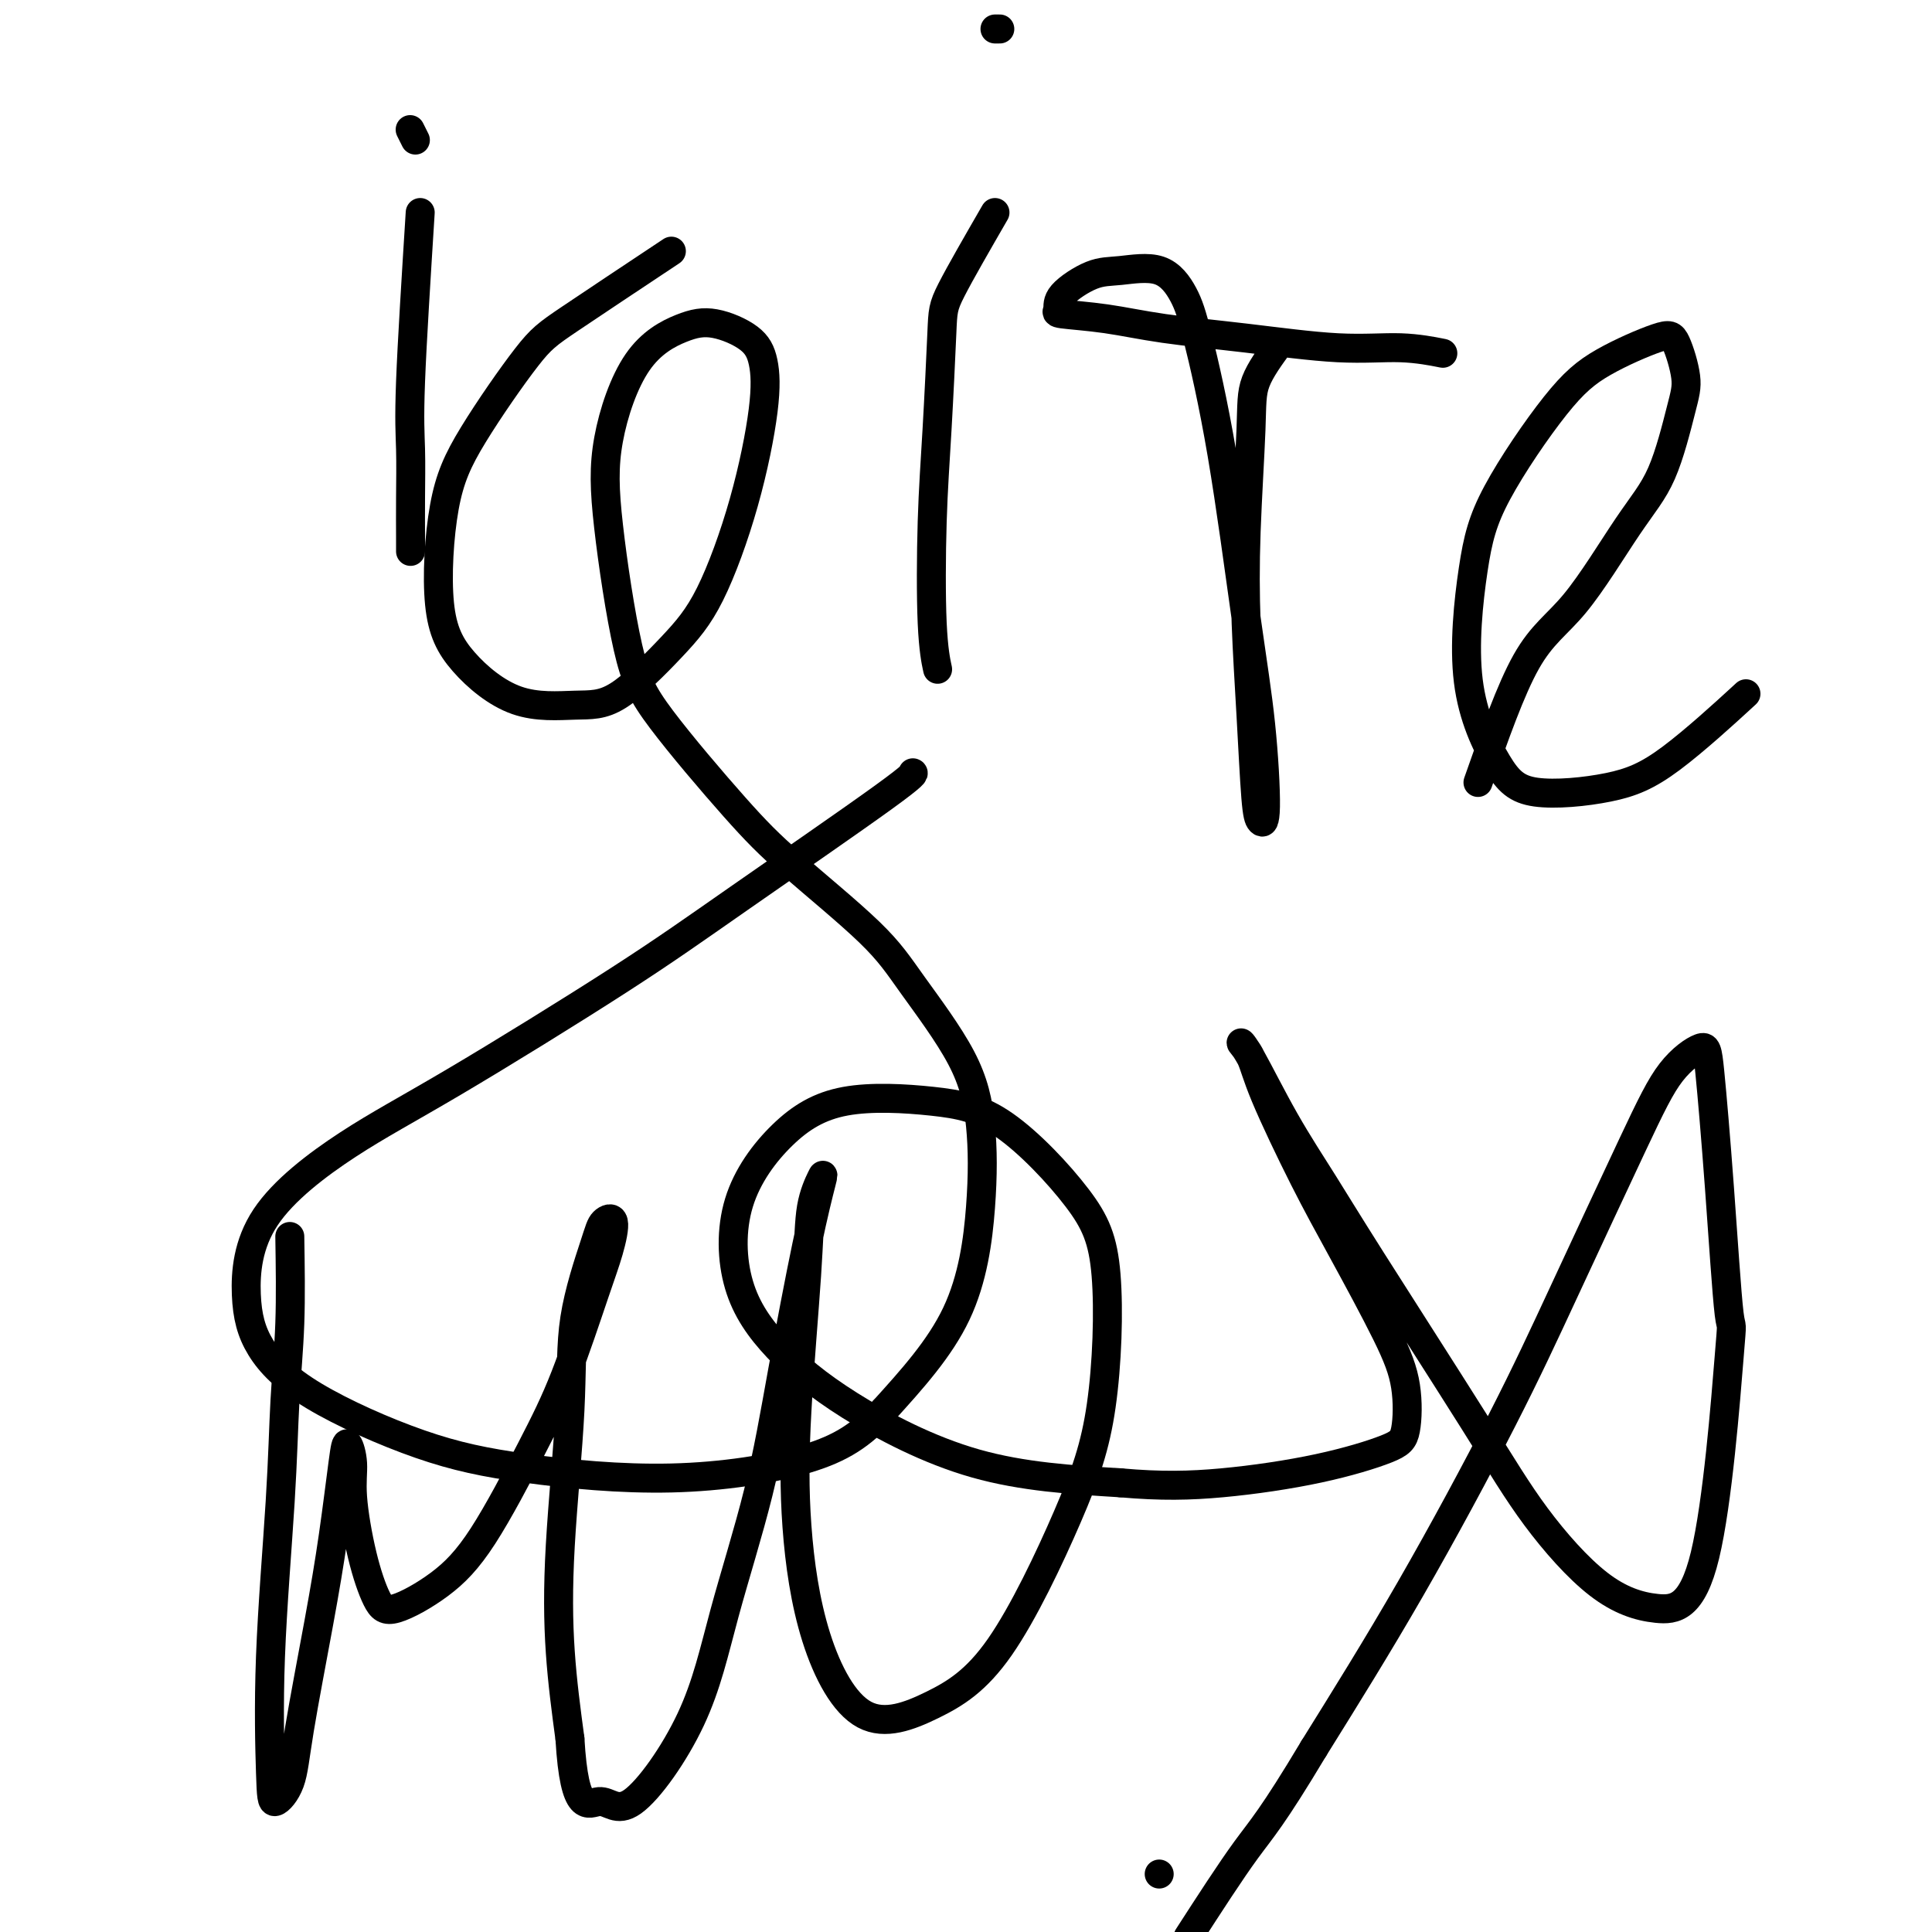
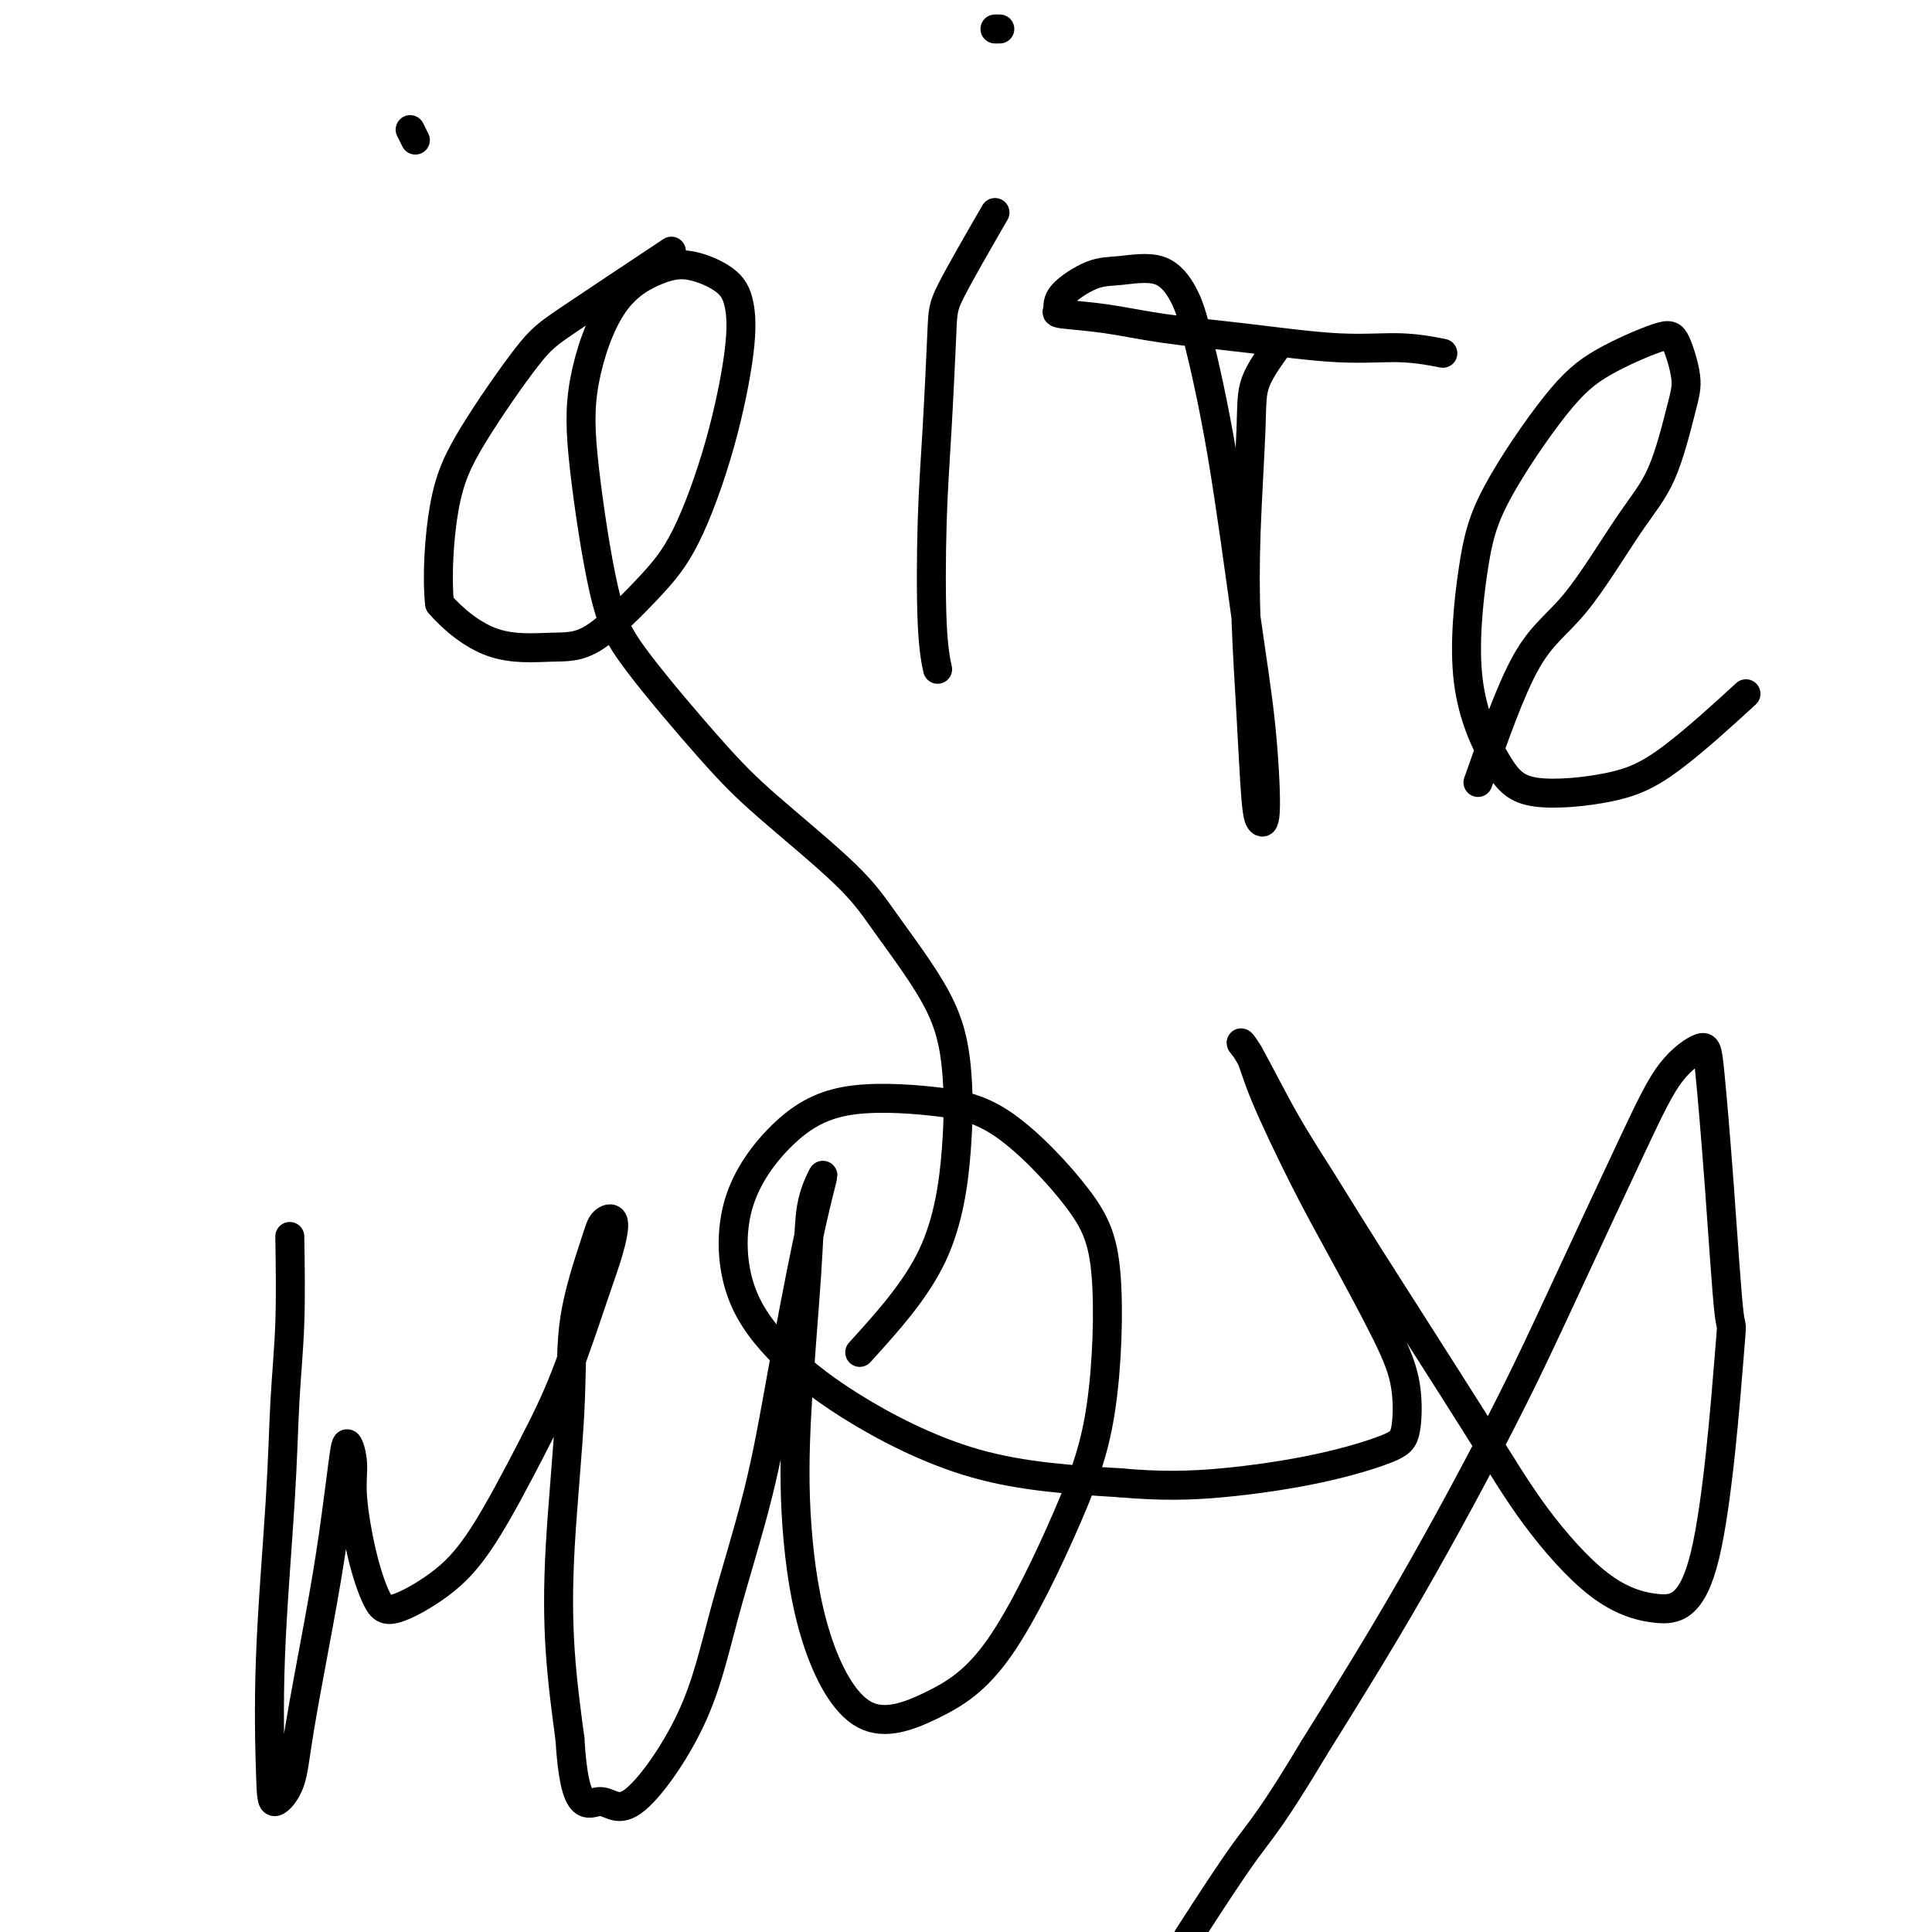
<svg xmlns="http://www.w3.org/2000/svg" viewBox="0 0 400 400" version="1.1">
  <g fill="none" stroke="#000000" stroke-width="6" stroke-linecap="round" stroke-linejoin="round">
-     <path d="M87,44c-0.845,13.452 -1.691,26.904 -2,35c-0.309,8.096 -0.083,10.835 0,14c0.083,3.165 0.022,6.756 0,10c-0.022,3.244 -0.006,6.143 0,8c0.006,1.857 0.002,2.674 0,3c-0.002,0.326 -0.001,0.163 0,0" />
    <path d="M86,29c-0.417,-0.833 -0.833,-1.667 -1,-2c-0.167,-0.333 -0.083,-0.167 0,0" />
-     <path d="M139,52c-8.145,5.412 -16.290,10.825 -21,14c-4.710,3.175 -5.983,4.113 -9,8c-3.017,3.887 -7.776,10.723 -11,16c-3.224,5.277 -4.914,8.993 -6,15c-1.086,6.007 -1.570,14.304 -1,20c0.570,5.696 2.194,8.792 5,12c2.806,3.208 6.793,6.529 11,8c4.207,1.471 8.635,1.093 12,1c3.365,-0.093 5.669,0.099 9,-2c3.331,-2.099 7.689,-6.490 11,-10c3.311,-3.510 5.575,-6.140 8,-11c2.425,-4.860 5.010,-11.951 7,-19c1.990,-7.049 3.383,-14.057 4,-19c0.617,-4.943 0.456,-7.823 0,-10c-0.456,-2.177 -1.208,-3.653 -3,-5c-1.792,-1.347 -4.623,-2.565 -7,-3c-2.377,-0.435 -4.300,-0.087 -7,1c-2.700,1.087 -6.178,2.912 -9,7c-2.822,4.088 -4.988,10.439 -6,16c-1.012,5.561 -0.868,10.331 0,18c0.868,7.669 2.461,18.236 4,25c1.539,6.764 3.025,9.725 7,15c3.975,5.275 10.440,12.863 15,18c4.560,5.137 7.215,7.822 12,12c4.785,4.178 11.701,9.848 16,14c4.299,4.152 5.982,6.786 9,11c3.018,4.214 7.372,10.008 10,15c2.628,4.992 3.529,9.184 4,14c0.471,4.816 0.511,10.258 0,17c-0.511,6.742 -1.575,14.783 -5,22c-3.425,7.217 -9.213,13.608 -15,20" />
-     <path d="M183,292c-4.660,5.096 -8.809,7.837 -16,10c-7.191,2.163 -17.425,3.748 -28,4c-10.575,0.252 -21.493,-0.829 -30,-2c-8.507,-1.171 -14.603,-2.431 -22,-5c-7.397,-2.569 -16.094,-6.449 -22,-10c-5.906,-3.551 -9.023,-6.775 -11,-10c-1.977,-3.225 -2.816,-6.451 -3,-11c-0.184,-4.549 0.287,-10.421 4,-16c3.713,-5.579 10.666,-10.864 17,-15c6.334,-4.136 12.047,-7.122 22,-13c9.953,-5.878 24.145,-14.647 34,-21c9.855,-6.353 15.374,-10.291 25,-17c9.626,-6.709 23.361,-16.191 30,-21c6.639,-4.809 6.183,-4.945 6,-5c-0.183,-0.055 -0.091,-0.027 0,0" />
+     <path d="M139,52c-8.145,5.412 -16.290,10.825 -21,14c-4.710,3.175 -5.983,4.113 -9,8c-3.017,3.887 -7.776,10.723 -11,16c-3.224,5.277 -4.914,8.993 -6,15c-1.086,6.007 -1.570,14.304 -1,20c2.806,3.208 6.793,6.529 11,8c4.207,1.471 8.635,1.093 12,1c3.365,-0.093 5.669,0.099 9,-2c3.331,-2.099 7.689,-6.490 11,-10c3.311,-3.510 5.575,-6.140 8,-11c2.425,-4.860 5.010,-11.951 7,-19c1.990,-7.049 3.383,-14.057 4,-19c0.617,-4.943 0.456,-7.823 0,-10c-0.456,-2.177 -1.208,-3.653 -3,-5c-1.792,-1.347 -4.623,-2.565 -7,-3c-2.377,-0.435 -4.300,-0.087 -7,1c-2.700,1.087 -6.178,2.912 -9,7c-2.822,4.088 -4.988,10.439 -6,16c-1.012,5.561 -0.868,10.331 0,18c0.868,7.669 2.461,18.236 4,25c1.539,6.764 3.025,9.725 7,15c3.975,5.275 10.440,12.863 15,18c4.560,5.137 7.215,7.822 12,12c4.785,4.178 11.701,9.848 16,14c4.299,4.152 5.982,6.786 9,11c3.018,4.214 7.372,10.008 10,15c2.628,4.992 3.529,9.184 4,14c0.471,4.816 0.511,10.258 0,17c-0.511,6.742 -1.575,14.783 -5,22c-3.425,7.217 -9.213,13.608 -15,20" />
    <path d="M206,44c-3.600,6.236 -7.200,12.472 -9,16c-1.800,3.528 -1.799,4.347 -2,9c-0.201,4.653 -0.604,13.139 -1,20c-0.396,6.861 -0.787,12.097 -1,19c-0.213,6.903 -0.250,15.474 0,21c0.250,5.526 0.786,8.007 1,9c0.214,0.993 0.107,0.496 0,0" />
    <path d="M207,6c-0.417,0.000 -0.833,0.000 -1,0c-0.167,0.000 -0.083,0.000 0,0" />
    <path d="M265,71c-2.029,2.764 -4.057,5.527 -5,8c-0.943,2.473 -0.800,4.654 -1,10c-0.200,5.346 -0.745,13.856 -1,21c-0.255,7.144 -0.222,12.921 0,19c0.222,6.079 0.632,12.459 1,19c0.368,6.541 0.694,13.244 1,17c0.306,3.756 0.593,4.565 1,5c0.407,0.435 0.933,0.495 1,-3c0.067,-3.495 -0.326,-10.544 -1,-17c-0.674,-6.456 -1.628,-12.319 -3,-22c-1.372,-9.681 -3.160,-23.179 -5,-34c-1.840,-10.821 -3.732,-18.966 -5,-24c-1.268,-5.034 -1.913,-6.958 -3,-9c-1.087,-2.042 -2.616,-4.201 -5,-5c-2.384,-0.799 -5.623,-0.239 -8,0c-2.377,0.239 -3.894,0.157 -6,1c-2.106,0.843 -4.802,2.610 -6,4c-1.198,1.390 -0.897,2.402 -1,3c-0.103,0.598 -0.609,0.781 1,1c1.609,0.219 5.333,0.474 9,1c3.667,0.526 7.278,1.321 12,2c4.722,0.679 10.555,1.240 17,2c6.445,0.760 13.501,1.719 19,2c5.499,0.281 9.442,-0.117 13,0c3.558,0.117 6.731,0.748 8,1c1.269,0.252 0.635,0.126 0,0" />
    <path d="M306,162c3.379,-9.629 6.758,-19.257 10,-25c3.242,-5.743 6.349,-7.600 10,-12c3.651,-4.400 7.848,-11.343 11,-16c3.152,-4.657 5.259,-7.027 7,-11c1.741,-3.973 3.115,-9.548 4,-13c0.885,-3.452 1.279,-4.780 1,-7c-0.279,-2.220 -1.232,-5.330 -2,-7c-0.768,-1.670 -1.349,-1.899 -4,-1c-2.651,0.899 -7.370,2.928 -11,5c-3.630,2.072 -6.170,4.188 -10,9c-3.830,4.812 -8.950,12.320 -12,18c-3.050,5.680 -4.032,9.531 -5,16c-0.968,6.469 -1.924,15.555 -1,23c0.924,7.445 3.728,13.250 6,17c2.272,3.750 4.012,5.444 8,6c3.988,0.556 10.224,-0.026 15,-1c4.776,-0.974 8.094,-2.339 13,-6c4.906,-3.661 11.402,-9.617 14,-12c2.598,-2.383 1.299,-1.191 0,0" />
    <path d="M60,256c0.099,6.221 0.198,12.442 0,18c-0.198,5.558 -0.693,10.452 -1,16c-0.307,5.548 -0.426,11.751 -1,21c-0.574,9.249 -1.603,21.545 -2,32c-0.397,10.455 -0.160,19.070 0,24c0.160,4.930 0.245,6.176 1,6c0.755,-0.176 2.181,-1.772 3,-4c0.819,-2.228 1.031,-5.087 2,-11c0.969,-5.913 2.695,-14.880 4,-22c1.305,-7.120 2.191,-12.392 3,-18c0.809,-5.608 1.542,-11.550 2,-15c0.458,-3.450 0.640,-4.407 1,-4c0.360,0.407 0.899,2.179 1,4c0.101,1.821 -0.237,3.690 0,7c0.237,3.310 1.048,8.059 2,12c0.952,3.941 2.045,7.073 3,9c0.955,1.927 1.772,2.648 4,2c2.228,-0.648 5.867,-2.664 9,-5c3.133,-2.336 5.760,-4.993 9,-10c3.240,-5.007 7.094,-12.365 10,-18c2.906,-5.635 4.863,-9.546 7,-15c2.137,-5.454 4.454,-12.449 6,-17c1.546,-4.551 2.323,-6.658 3,-9c0.677,-2.342 1.255,-4.920 1,-6c-0.255,-1.080 -1.343,-0.662 -2,0c-0.657,0.662 -0.881,1.568 -2,5c-1.119,3.432 -3.131,9.389 -4,15c-0.869,5.611 -0.594,10.875 -1,19c-0.406,8.125 -1.494,19.111 -2,28c-0.506,8.889 -0.430,15.683 0,22c0.430,6.317 1.215,12.159 2,18" />
    <path d="M118,360c0.951,16.200 3.829,13.198 6,13c2.171,-0.198 3.636,2.406 7,0c3.364,-2.406 8.626,-9.822 12,-17c3.374,-7.178 4.858,-14.120 7,-22c2.142,-7.880 4.940,-16.700 7,-25c2.060,-8.300 3.382,-16.080 5,-25c1.618,-8.920 3.532,-18.981 5,-26c1.468,-7.019 2.492,-10.997 3,-13c0.508,-2.003 0.502,-2.033 0,-1c-0.502,1.033 -1.500,3.127 -2,6c-0.500,2.873 -0.504,6.525 -1,14c-0.496,7.475 -1.486,18.775 -2,28c-0.514,9.225 -0.554,16.376 0,24c0.554,7.624 1.700,15.720 4,23c2.300,7.280 5.754,13.742 10,16c4.246,2.258 9.284,0.310 14,-2c4.716,-2.310 9.110,-4.983 14,-12c4.890,-7.017 10.278,-18.380 14,-27c3.722,-8.620 5.780,-14.498 7,-23c1.220,-8.502 1.602,-19.627 1,-27c-0.602,-7.373 -2.186,-10.993 -6,-16c-3.814,-5.007 -9.856,-11.402 -15,-15c-5.144,-3.598 -9.390,-4.400 -15,-5c-5.610,-0.600 -12.583,-0.997 -18,0c-5.417,0.997 -9.279,3.390 -13,7c-3.721,3.610 -7.302,8.437 -9,14c-1.698,5.563 -1.513,11.861 0,17c1.513,5.139 4.354,9.120 8,13c3.646,3.880 8.097,7.660 15,12c6.903,4.340 16.258,9.240 26,12c9.742,2.760 19.871,3.380 30,4" />
    <path d="M232,307c8.395,0.745 14.381,0.608 21,0c6.619,-0.608 13.871,-1.685 20,-3c6.129,-1.315 11.135,-2.867 14,-4c2.865,-1.133 3.590,-1.846 4,-4c0.410,-2.154 0.506,-5.747 0,-9c-0.506,-3.253 -1.615,-6.166 -4,-11c-2.385,-4.834 -6.045,-11.590 -9,-17c-2.955,-5.410 -5.206,-9.473 -8,-15c-2.794,-5.527 -6.130,-12.518 -8,-17c-1.870,-4.482 -2.273,-6.454 -3,-8c-0.727,-1.546 -1.777,-2.667 -2,-3c-0.223,-0.333 0.380,0.123 2,3c1.620,2.877 4.258,8.177 7,13c2.742,4.823 5.590,9.171 8,13c2.410,3.829 4.384,7.139 10,16c5.616,8.861 14.875,23.273 21,33c6.125,9.727 9.116,14.768 13,20c3.884,5.232 8.660,10.655 13,14c4.340,3.345 8.243,4.611 12,5c3.757,0.389 7.368,-0.098 10,-11c2.632,-10.902 4.286,-32.220 5,-41c0.714,-8.780 0.489,-5.022 0,-9c-0.489,-3.978 -1.242,-15.693 -2,-26c-0.758,-10.307 -1.521,-19.205 -2,-24c-0.479,-4.795 -0.673,-5.486 -2,-5c-1.327,0.486 -3.787,2.150 -6,5c-2.213,2.850 -4.179,6.885 -8,15c-3.821,8.115 -9.499,20.309 -14,30c-4.501,9.691 -7.827,16.878 -13,27c-5.173,10.122 -12.192,23.178 -19,35c-6.808,11.822 -13.404,22.411 -20,33" />
    <path d="M272,362c-8.644,14.444 -10.756,16.556 -14,21c-3.244,4.444 -7.622,11.222 -12,18" />
-     <path d="M240,388c0.000,0.000 0.000,0.000 0,0c0.000,0.000 0.000,0.000 0,0" />
  </g>
</svg>